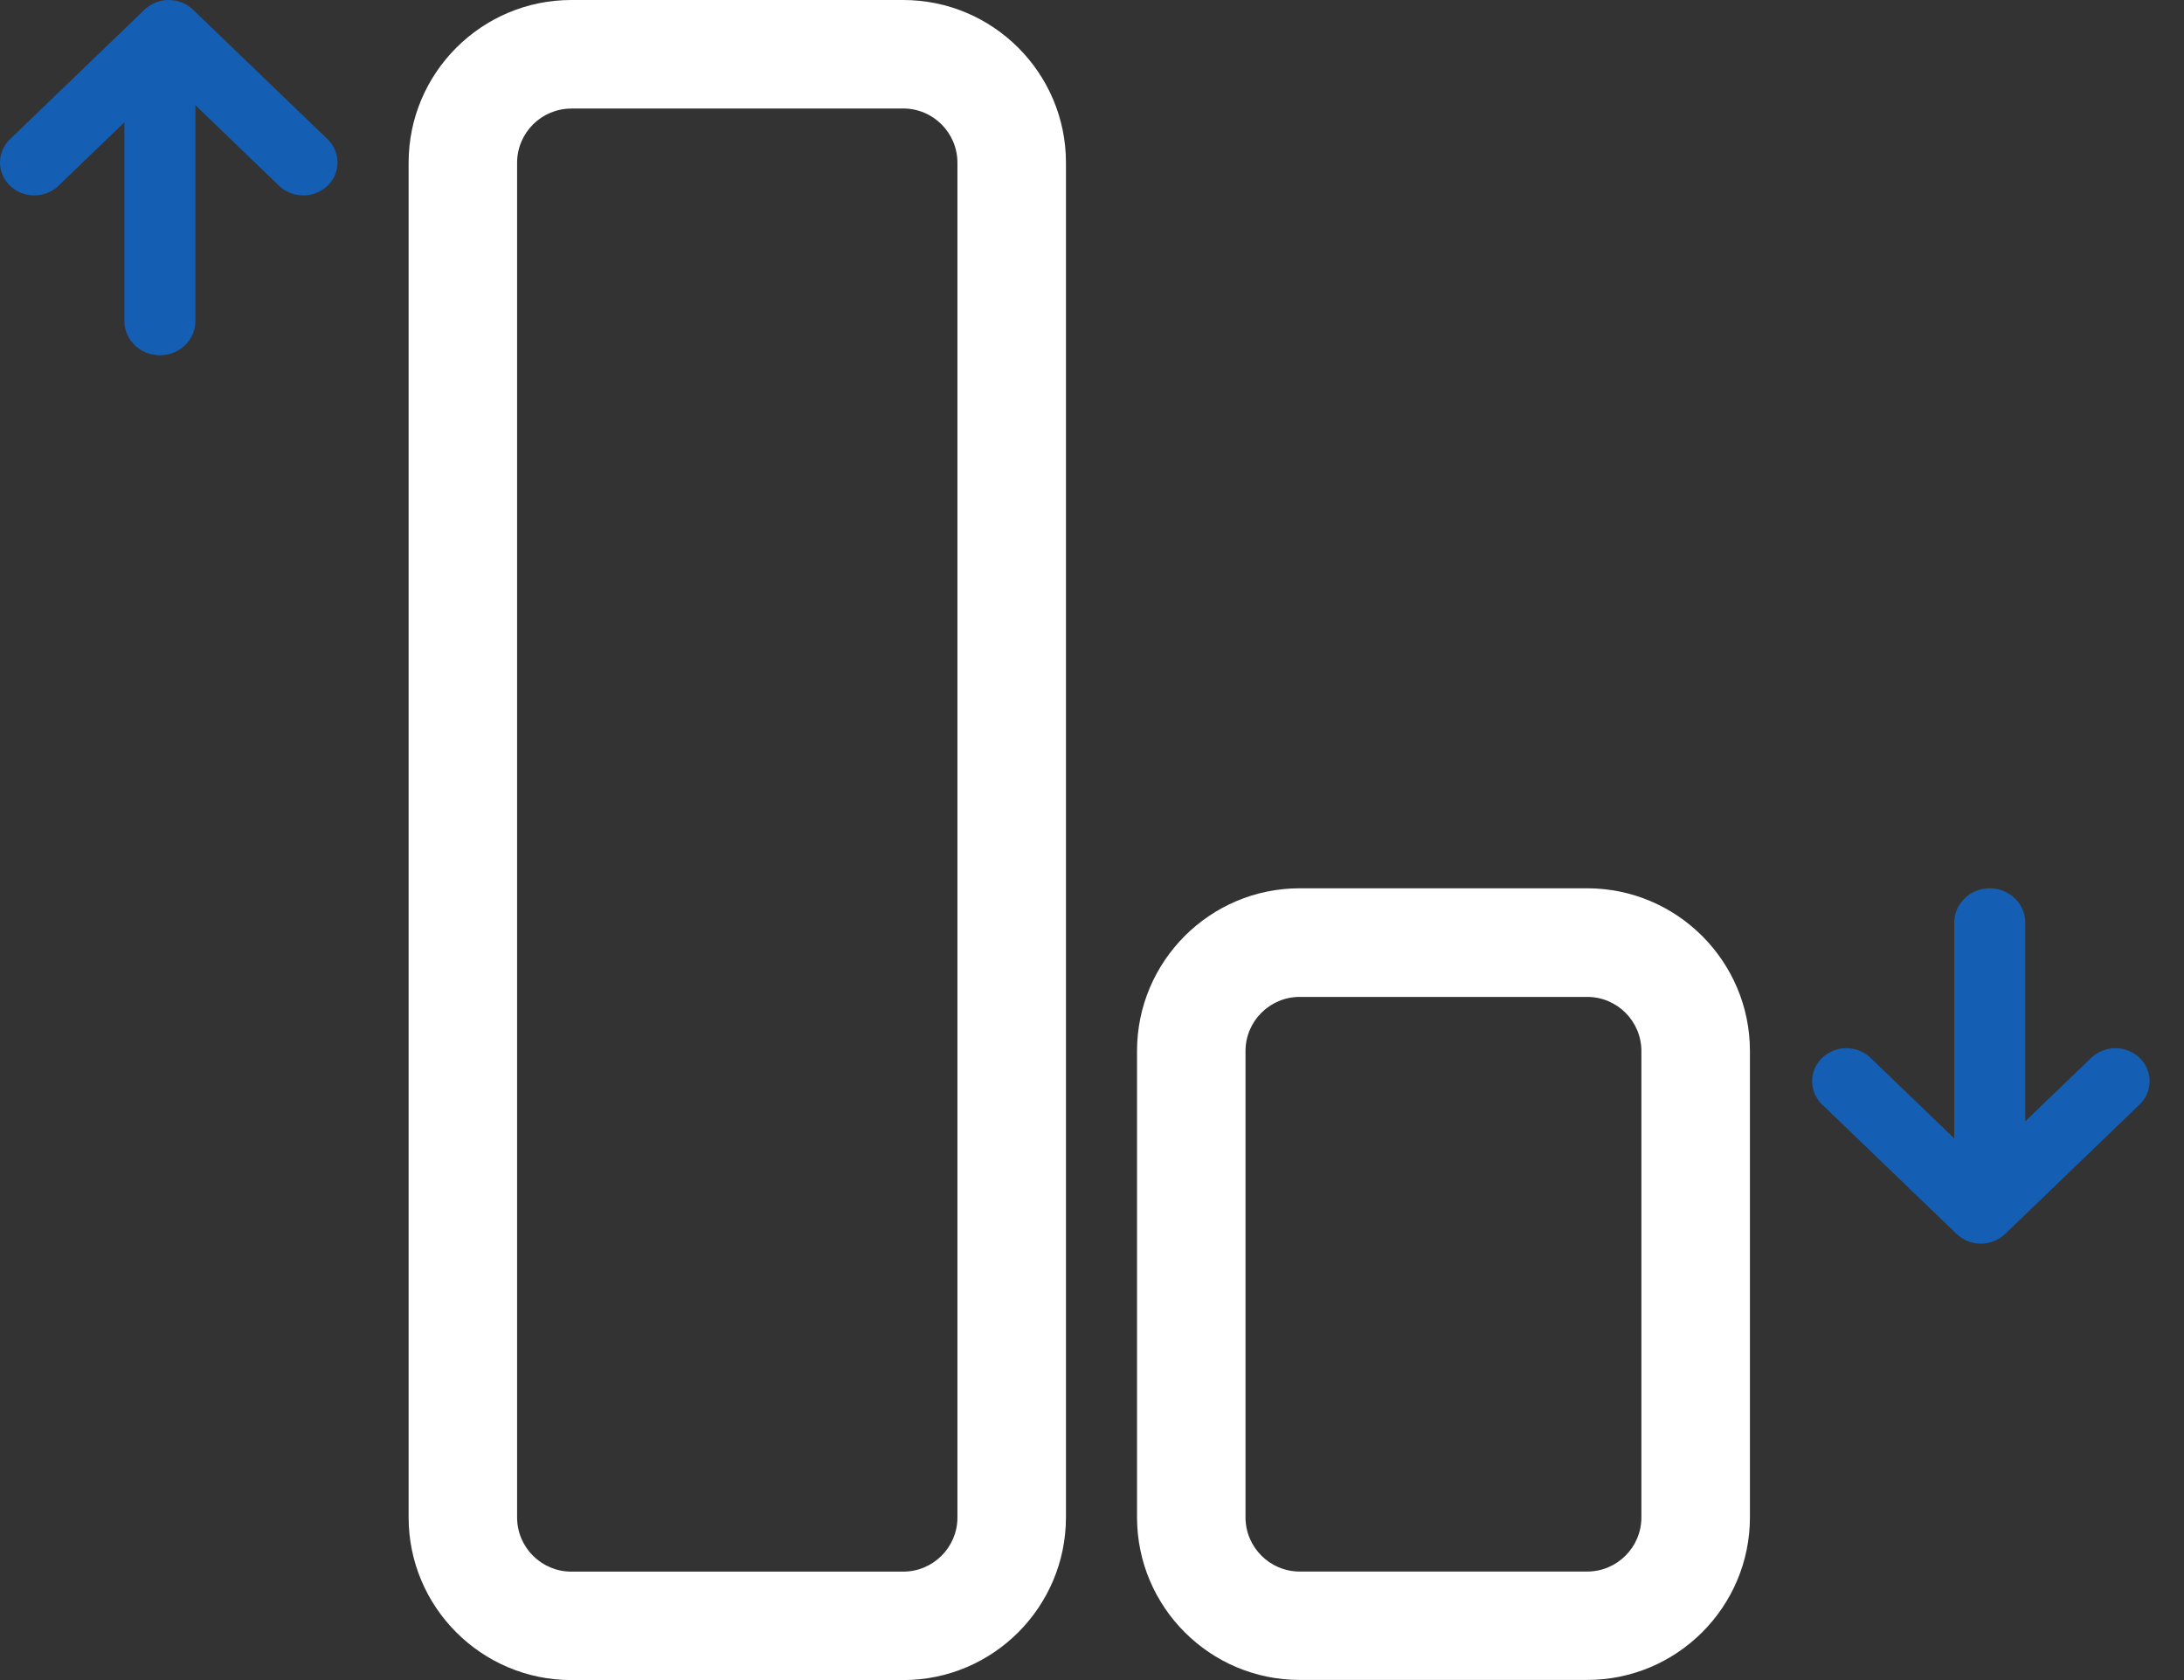
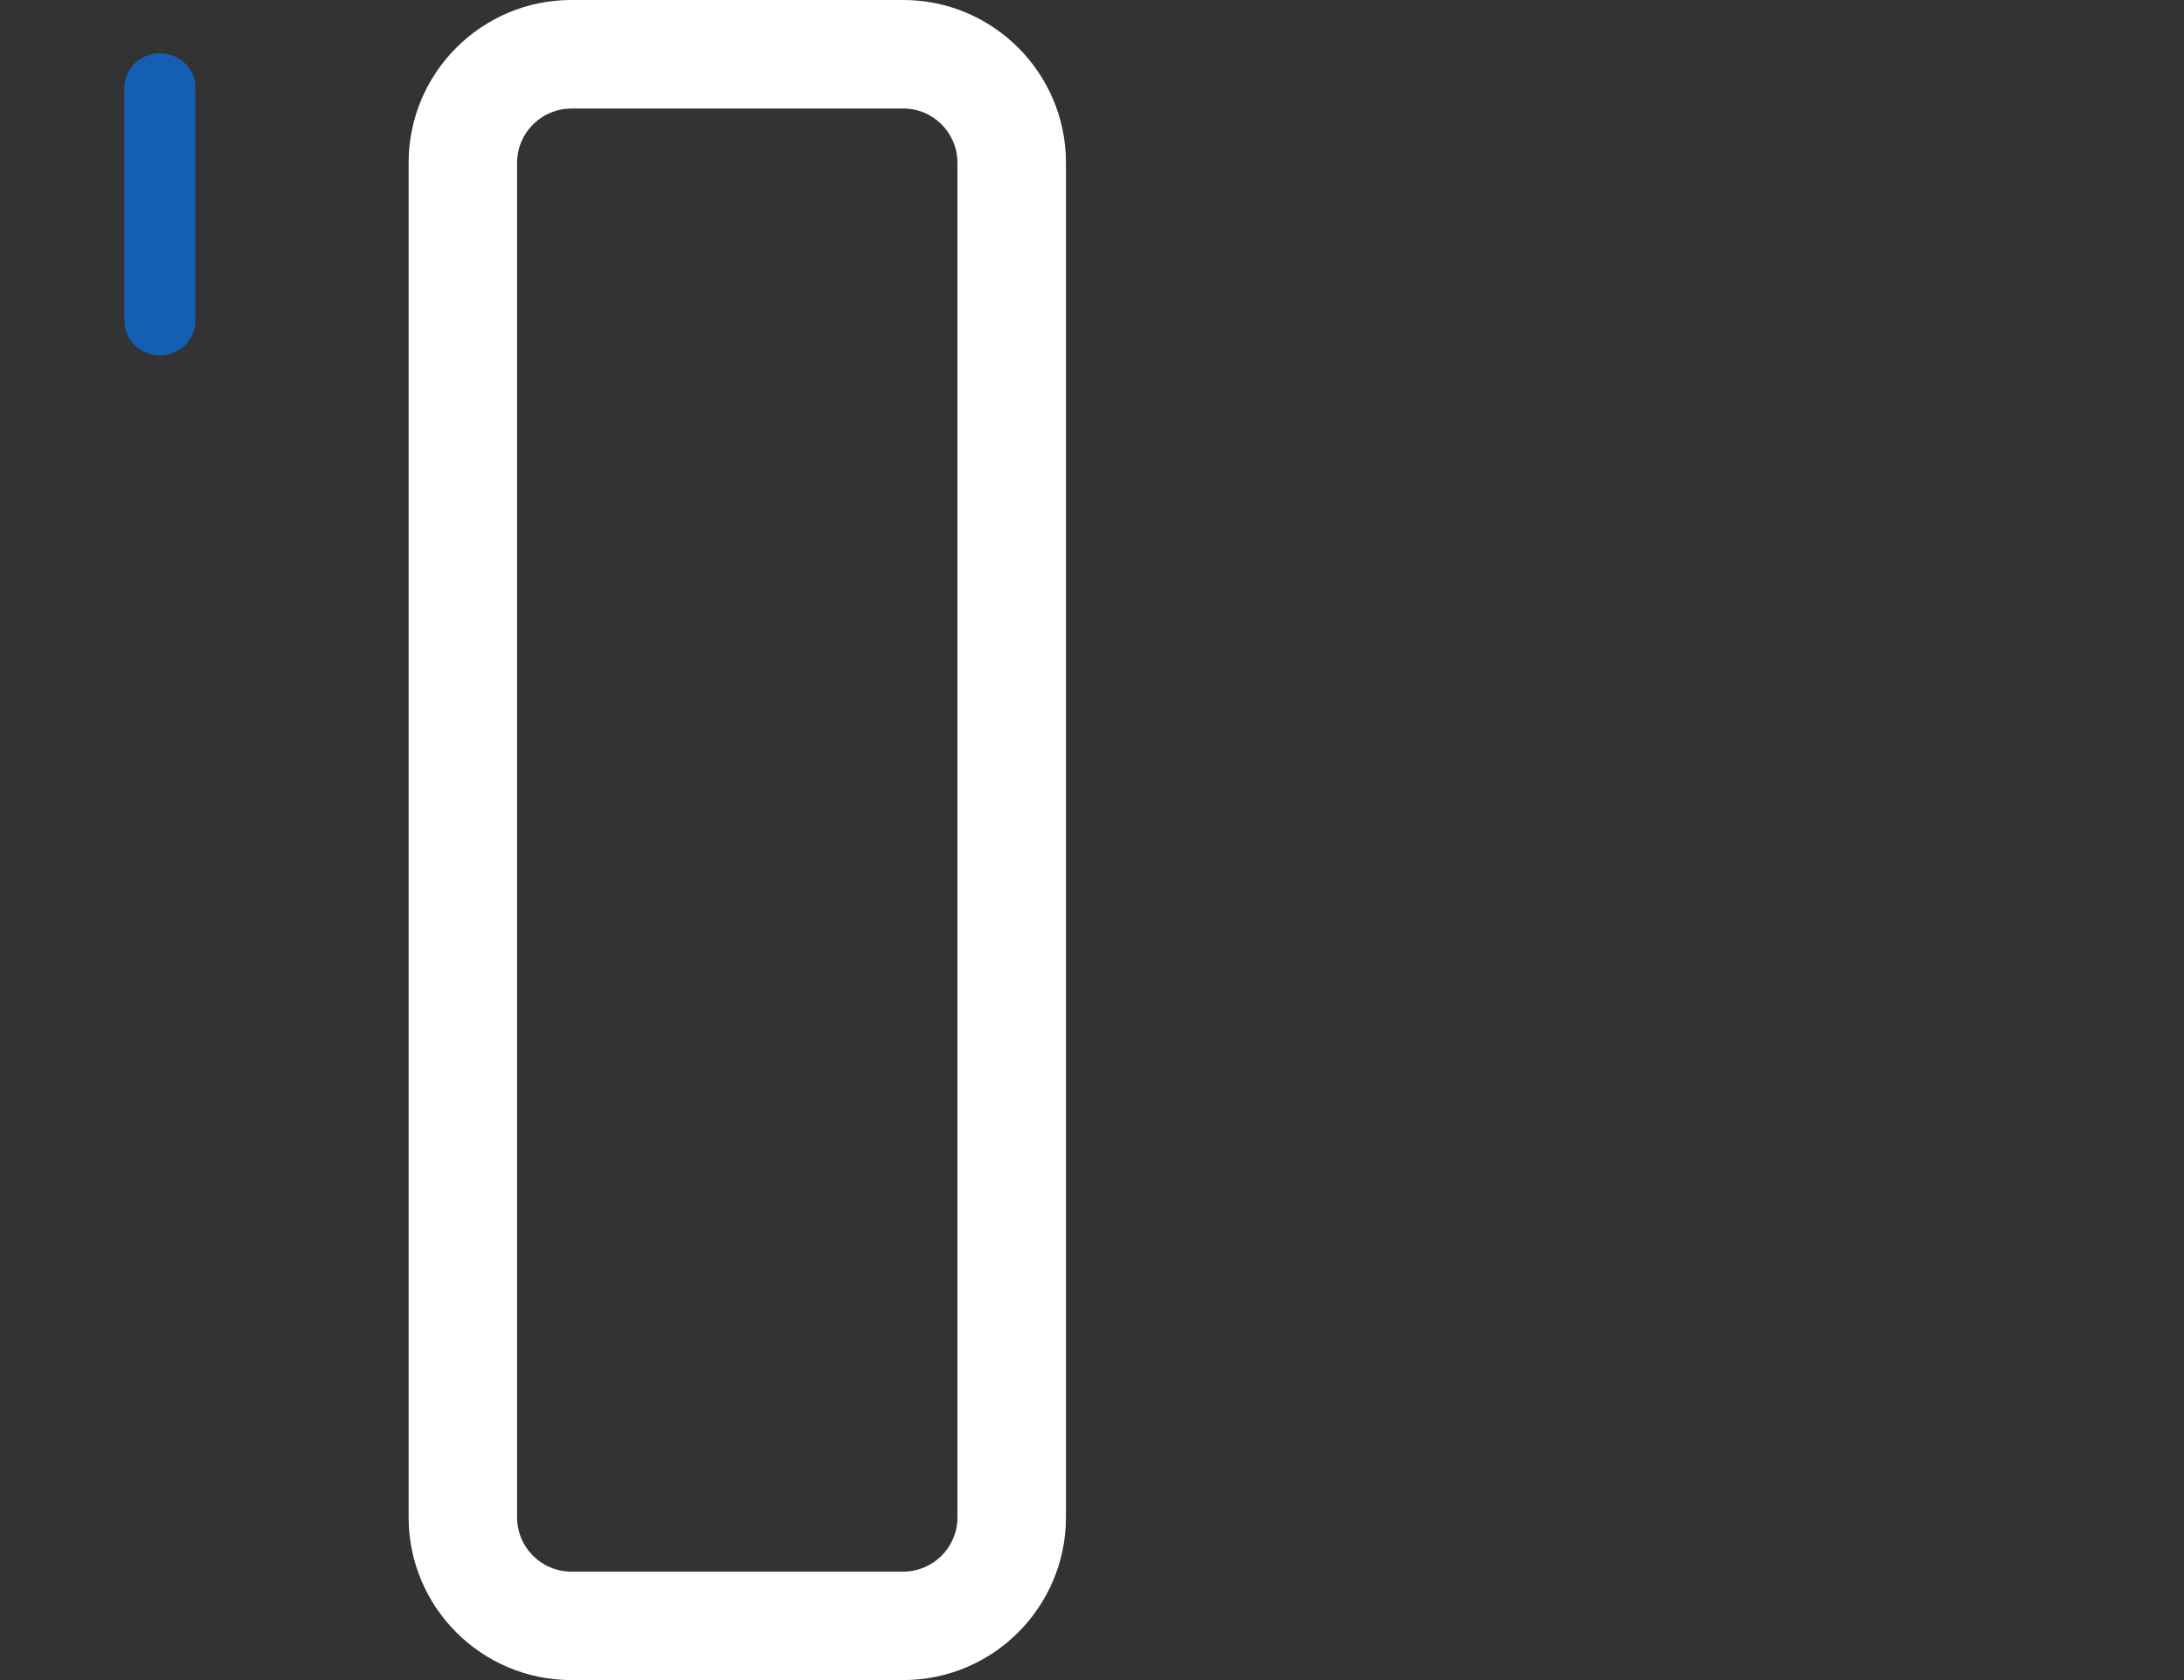
<svg xmlns="http://www.w3.org/2000/svg" width="52" height="40" viewBox="0 0 52 40" fill="none">
  <rect x="0" y="0" width="52" height="40" fill="#333333" stroke="none" />
  <path d="M21.506 40H13.602C11.467 40 9.729 38.264 9.729 36.127V3.873C9.729 1.738 11.467 0 13.602 0H21.506C23.641 0 25.38 1.736 25.38 3.873L25.38 36.127C25.378 38.264 23.641 40 21.506 40ZM13.602 2.585C12.892 2.585 12.312 3.163 12.312 3.875V36.129C12.312 36.839 12.89 37.418 13.602 37.418H21.506C22.217 37.418 22.796 36.841 22.796 36.129V3.873C22.796 3.163 22.218 2.583 21.506 2.583H13.602V2.585Z" fill="white" />
-   <path d="M37.791 39.997H30.945C28.81 39.997 27.072 38.261 27.072 36.124V25.023C27.072 22.888 28.808 21.149 30.945 21.149H37.791C39.926 21.149 41.665 22.888 41.665 25.023V36.124C41.665 38.261 39.926 39.997 37.791 39.997ZM30.945 23.735C30.234 23.735 29.655 24.312 29.655 25.025V36.126C29.655 36.836 30.233 37.416 30.945 37.416H37.791C38.502 37.416 39.081 36.838 39.081 36.126V25.025C39.081 24.314 38.504 23.735 37.791 23.735H30.945Z" fill="white" />
-   <path d="M4.018 -7.95063e-05C4.235 -7.94874e-05 4.442 0.083 4.595 0.23L7.798 3.313C8.116 3.619 8.116 4.117 7.798 4.423C7.48 4.729 6.963 4.729 6.644 4.423L4.019 1.895L1.392 4.423C1.074 4.729 0.557 4.729 0.239 4.423C-0.08 4.117 -0.08 3.619 0.239 3.313L3.441 0.23C3.595 0.083 3.802 -7.95252e-05 4.018 -7.95063e-05Z" fill="#145EB3" />
  <path d="M3.807 1.269C4.275 1.269 4.653 1.634 4.653 2.087L4.653 7.641C4.653 8.094 4.275 8.459 3.807 8.459C3.339 8.459 2.961 8.094 2.961 7.641L2.961 2.087C2.961 1.636 3.34 1.269 3.807 1.269Z" fill="#145EB3" />
-   <path d="M47.164 29.61C46.947 29.61 46.74 29.526 46.587 29.38L43.384 26.297C43.066 25.99 43.066 25.492 43.384 25.186C43.702 24.88 44.219 24.88 44.537 25.186L47.163 27.714L49.79 25.186C50.108 24.88 50.625 24.88 50.943 25.186C51.261 25.492 51.261 25.99 50.943 26.297L47.741 29.38C47.587 29.526 47.38 29.61 47.164 29.61Z" fill="#145EB3" />
-   <path d="M47.375 28.34C46.907 28.34 46.529 27.974 46.529 27.522L46.529 21.968C46.529 21.515 46.907 21.149 47.375 21.149C47.843 21.149 48.221 21.515 48.221 21.968L48.221 27.522C48.221 27.973 47.842 28.34 47.375 28.34Z" fill="#145EB3" />
</svg>